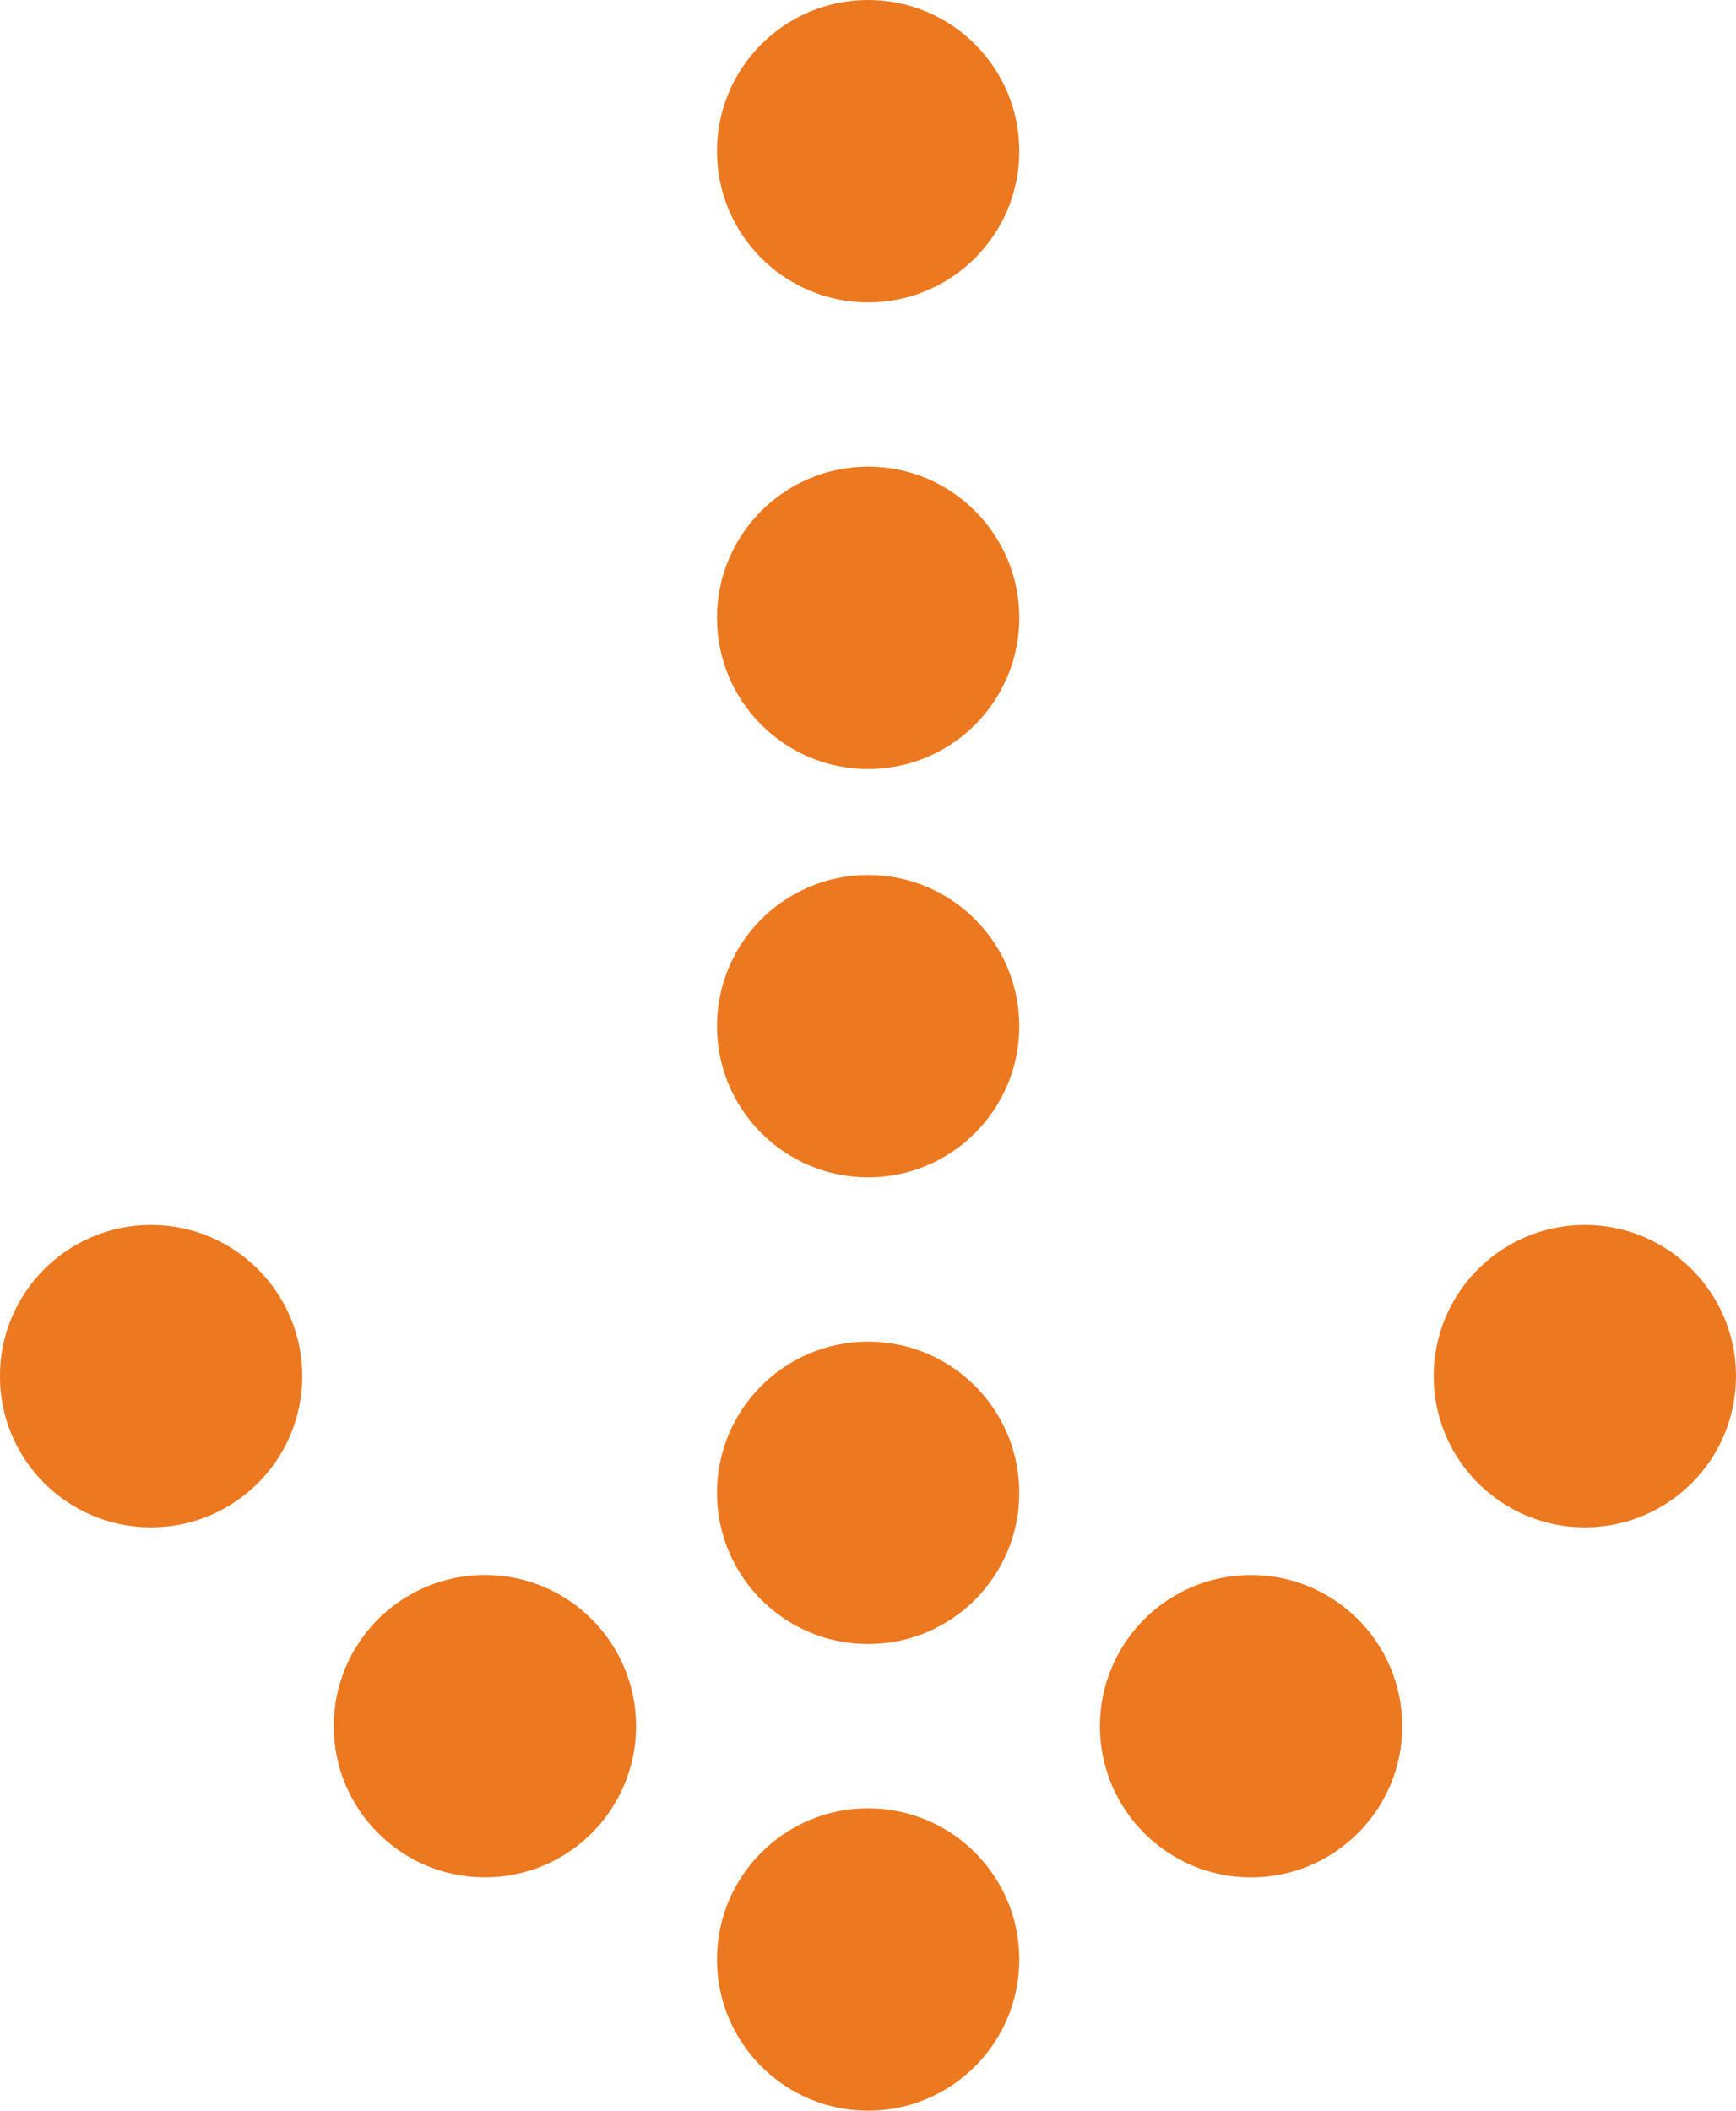
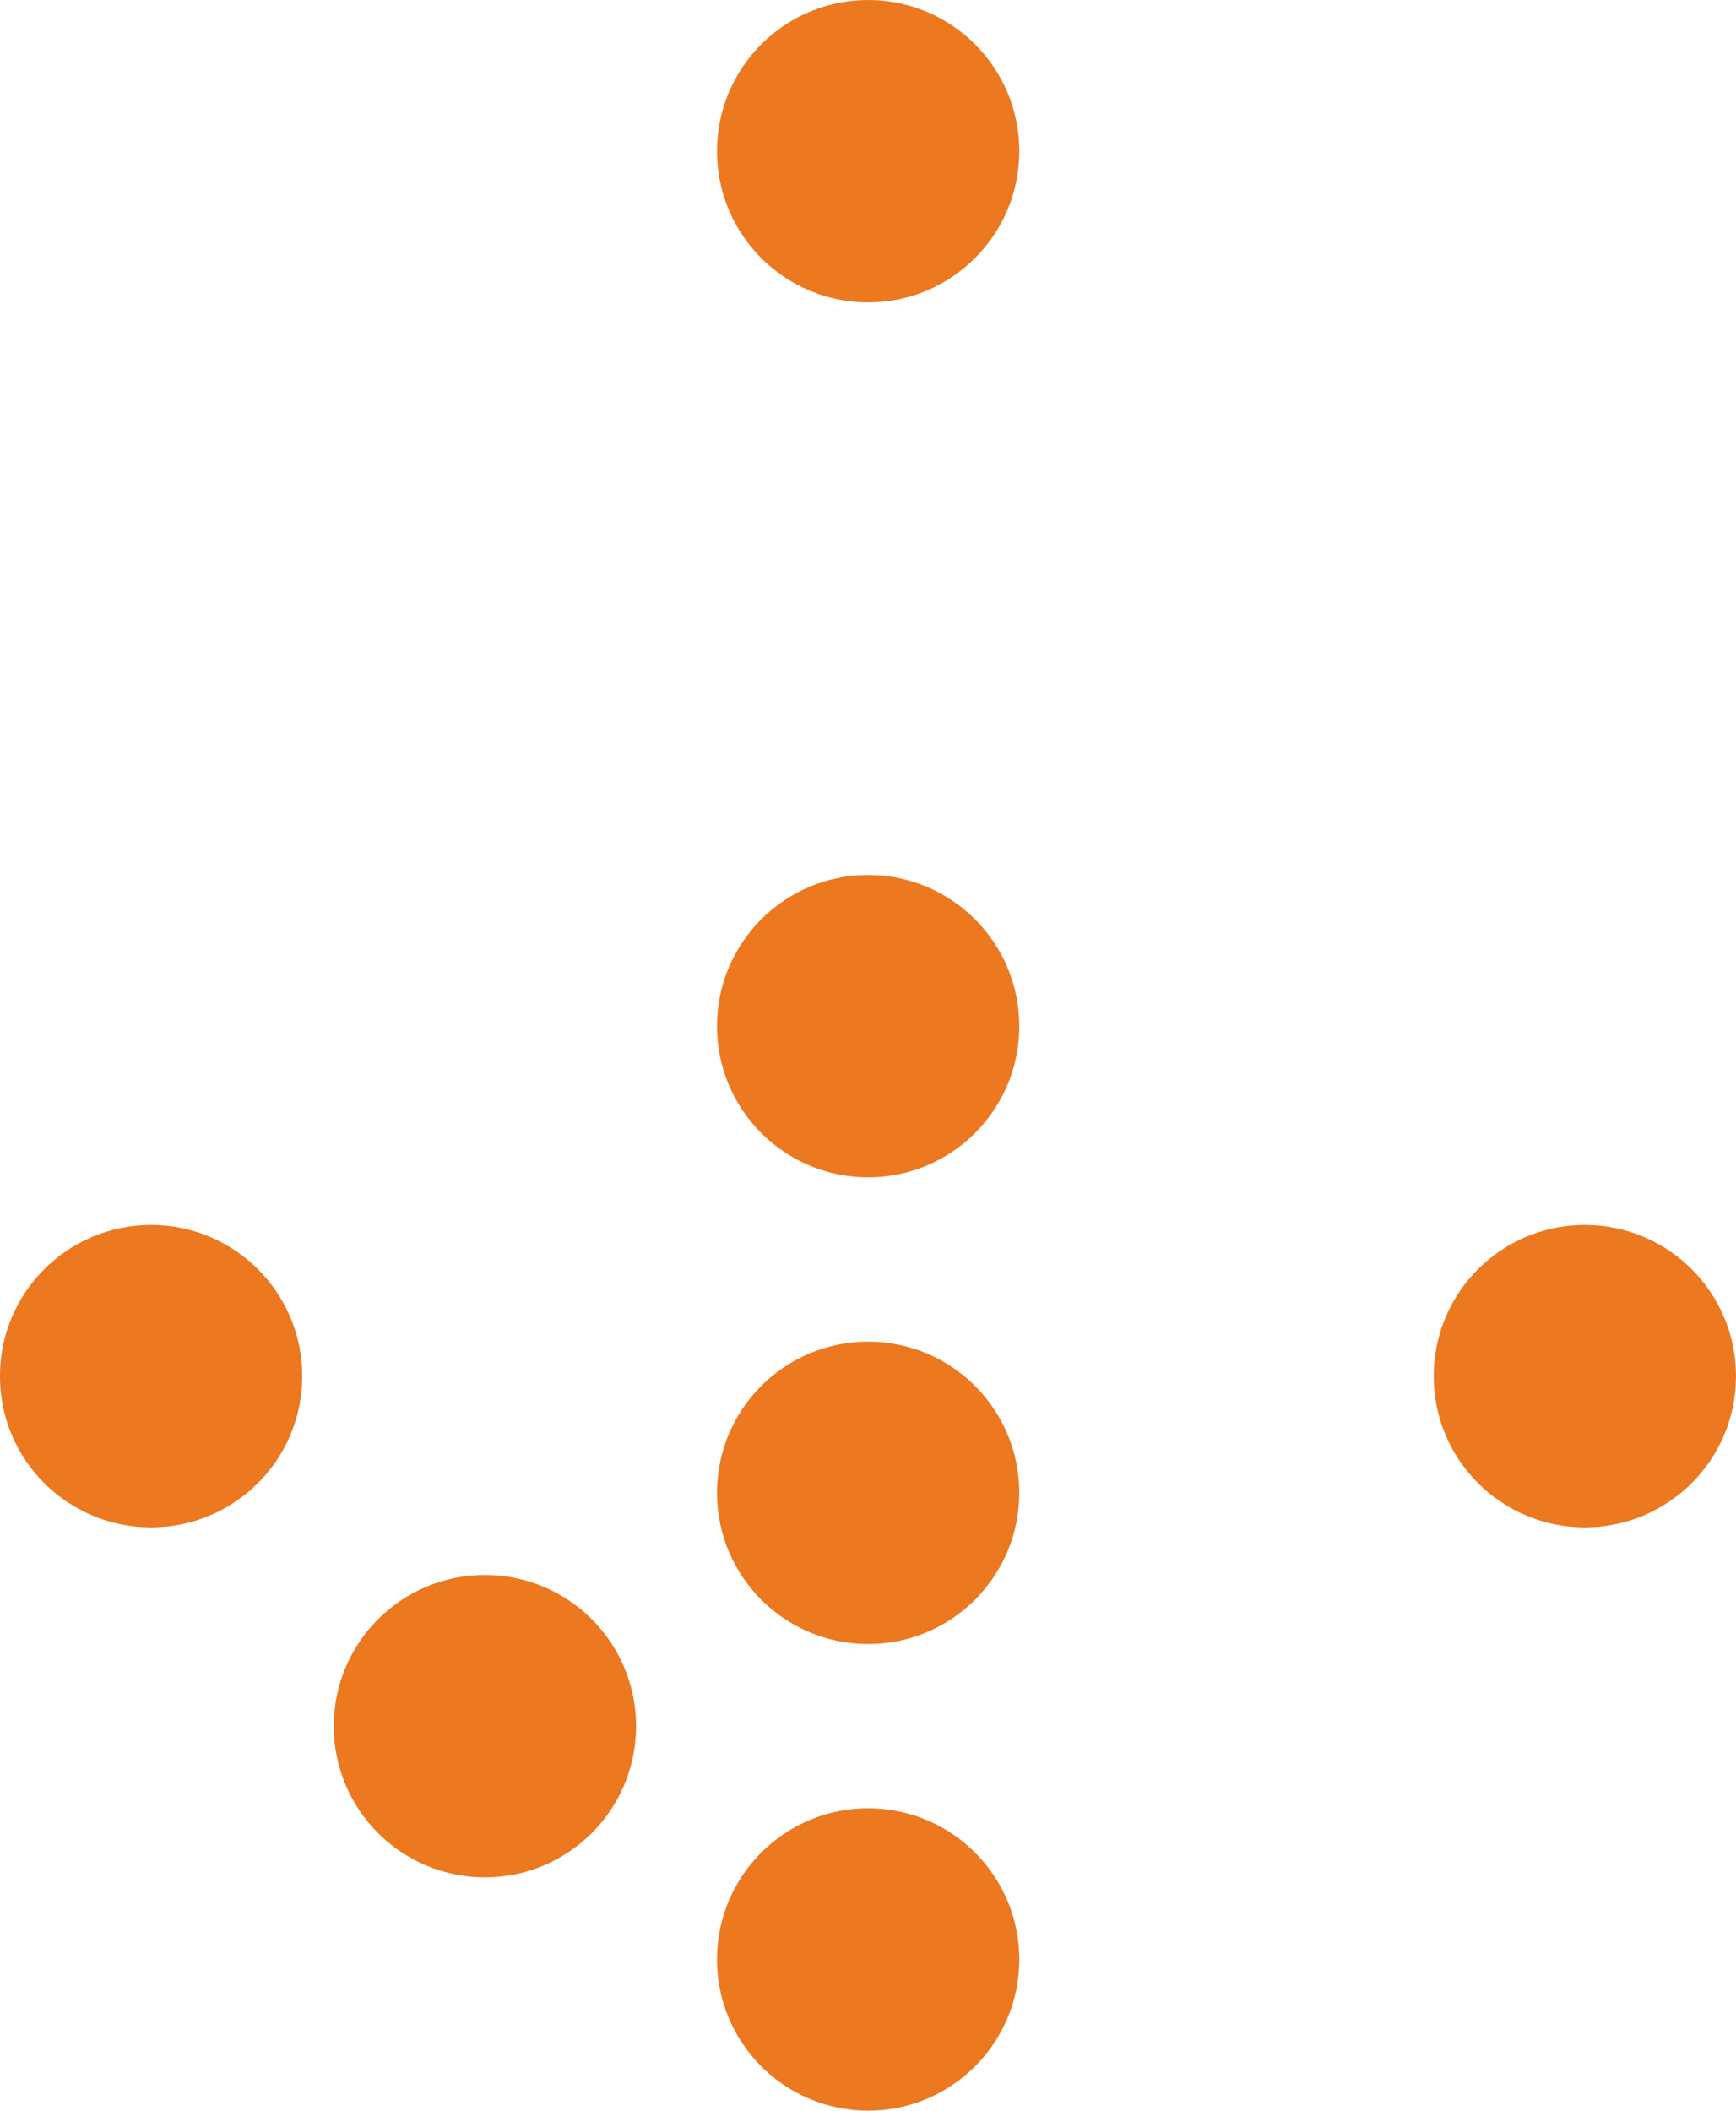
<svg xmlns="http://www.w3.org/2000/svg" width="29.771" height="36.184">
  <g data-name="Group 671" transform="translate(-945 -858)" fill="#ec7820">
    <circle data-name="Ellipse 27-23" cx="2.592" cy="2.592" transform="rotate(90 52.24 910.24)" r="2.592" />
-     <circle data-name="Ellipse 27-24" cx="2.592" cy="2.592" transform="rotate(90 48.24 914.24)" r="2.592" />
    <circle data-name="Ellipse 27-25" cx="2.592" cy="2.592" transform="rotate(90 44.74 917.74)" r="2.592" />
    <circle data-name="Ellipse 27-26" cx="2.592" cy="2.592" transform="rotate(90 40.74 921.74)" r="2.592" />
    <circle data-name="Ellipse 27-27" cx="2.592" cy="2.592" transform="rotate(90 36.74 925.74)" r="2.592" />
    <circle data-name="Ellipse 27-27" cx="2.592" cy="2.592" transform="rotate(90 35.454 920.454)" r="2.592" />
-     <circle data-name="Ellipse 27-27" cx="2.592" cy="2.592" transform="rotate(90 42.023 927.024)" r="2.592" />
    <g data-name="Group 667" transform="translate(-11.229 26)">
      <circle data-name="Ellipse 27-27" cx="2.592" cy="2.592" transform="rotate(90 54.206 907.206)" r="2.592" />
      <circle data-name="Ellipse 27-27" cx="2.592" cy="2.592" transform="rotate(90 66.5 919.5)" r="2.592" />
    </g>
  </g>
</svg>